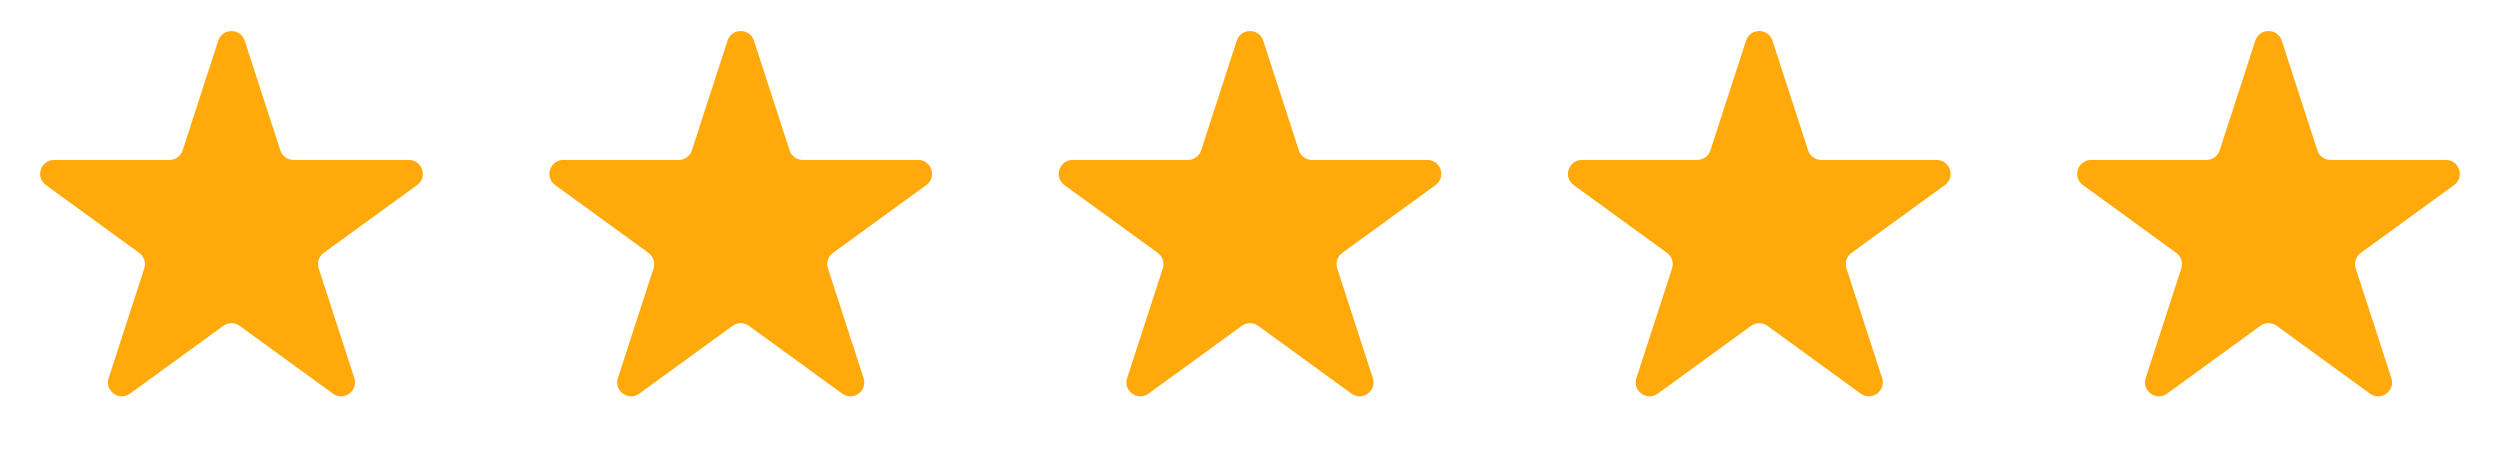
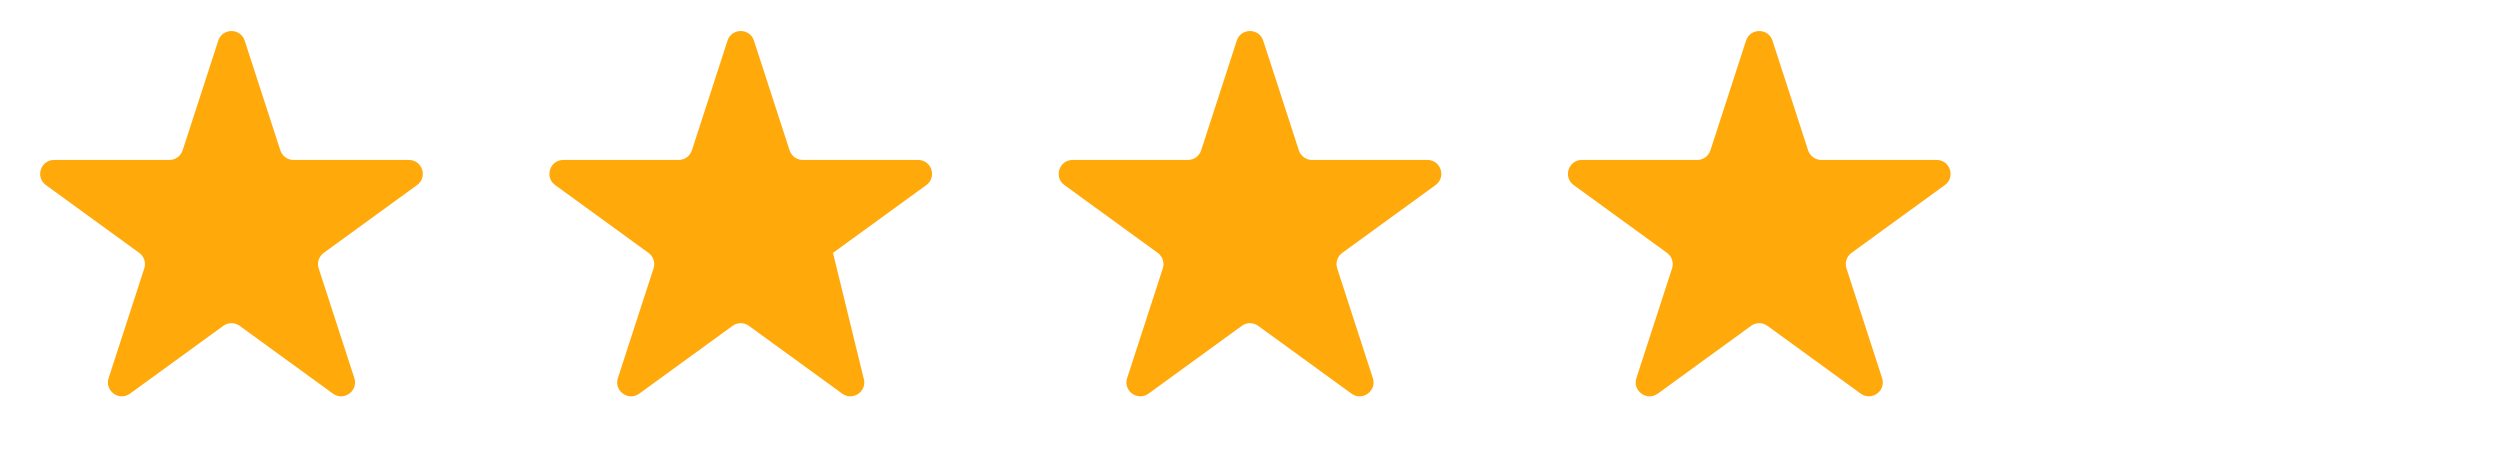
<svg xmlns="http://www.w3.org/2000/svg" width="108" height="20" viewBox="0 0 108 20" fill="none">
  <path d="M9.429 1.756C9.609 1.203 10.391 1.203 10.571 1.756L12.11 6.495C12.191 6.742 12.421 6.91 12.681 6.91H17.664C18.245 6.91 18.487 7.654 18.017 7.995L13.985 10.924C13.775 11.077 13.687 11.348 13.767 11.595L15.307 16.334C15.487 16.887 14.854 17.346 14.384 17.005L10.353 14.076C10.142 13.923 9.858 13.923 9.647 14.076L5.616 17.005C5.146 17.346 4.513 16.887 4.693 16.334L6.233 11.595C6.313 11.348 6.225 11.077 6.015 10.924L1.983 7.995C1.513 7.654 1.755 6.91 2.336 6.91H7.319C7.579 6.91 7.809 6.742 7.89 6.495L9.429 1.756Z" fill="#FFA90A" />
-   <path d="M31.429 1.756C31.609 1.203 32.391 1.203 32.571 1.756L34.11 6.495C34.191 6.742 34.421 6.91 34.681 6.91H39.664C40.245 6.91 40.487 7.654 40.017 7.995L35.985 10.924C35.775 11.077 35.687 11.348 35.767 11.595L37.307 16.334C37.487 16.887 36.854 17.346 36.384 17.005L32.353 14.076C32.142 13.923 31.858 13.923 31.647 14.076L27.616 17.005C27.146 17.346 26.513 16.887 26.693 16.334L28.233 11.595C28.313 11.348 28.225 11.077 28.015 10.924L23.983 7.995C23.513 7.654 23.755 6.91 24.336 6.91H29.319C29.579 6.91 29.809 6.742 29.89 6.495L31.429 1.756Z" fill="#FFA90A" />
+   <path d="M31.429 1.756C31.609 1.203 32.391 1.203 32.571 1.756L34.11 6.495C34.191 6.742 34.421 6.91 34.681 6.91H39.664C40.245 6.91 40.487 7.654 40.017 7.995L35.985 10.924L37.307 16.334C37.487 16.887 36.854 17.346 36.384 17.005L32.353 14.076C32.142 13.923 31.858 13.923 31.647 14.076L27.616 17.005C27.146 17.346 26.513 16.887 26.693 16.334L28.233 11.595C28.313 11.348 28.225 11.077 28.015 10.924L23.983 7.995C23.513 7.654 23.755 6.91 24.336 6.91H29.319C29.579 6.91 29.809 6.742 29.89 6.495L31.429 1.756Z" fill="#FFA90A" />
  <path d="M53.429 1.756C53.609 1.203 54.391 1.203 54.571 1.756L56.11 6.495C56.191 6.742 56.421 6.91 56.681 6.91H61.664C62.245 6.91 62.487 7.654 62.017 7.995L57.985 10.924C57.775 11.077 57.687 11.348 57.767 11.595L59.307 16.334C59.487 16.887 58.854 17.346 58.384 17.005L54.353 14.076C54.142 13.923 53.858 13.923 53.647 14.076L49.616 17.005C49.146 17.346 48.513 16.887 48.693 16.334L50.233 11.595C50.313 11.348 50.225 11.077 50.015 10.924L45.983 7.995C45.513 7.654 45.755 6.91 46.336 6.91H51.319C51.579 6.91 51.809 6.742 51.89 6.495L53.429 1.756Z" fill="#FFA90A" />
  <path d="M75.429 1.756C75.609 1.203 76.391 1.203 76.571 1.756L78.11 6.495C78.191 6.742 78.421 6.91 78.681 6.91H83.664C84.245 6.91 84.487 7.654 84.017 7.995L79.985 10.924C79.775 11.077 79.687 11.348 79.767 11.595L81.307 16.334C81.487 16.887 80.854 17.346 80.384 17.005L76.353 14.076C76.142 13.923 75.858 13.923 75.647 14.076L71.616 17.005C71.146 17.346 70.513 16.887 70.693 16.334L72.233 11.595C72.313 11.348 72.225 11.077 72.015 10.924L67.983 7.995C67.513 7.654 67.755 6.91 68.336 6.91H73.319C73.579 6.91 73.809 6.742 73.89 6.495L75.429 1.756Z" fill="#FFA90A" />
-   <path d="M97.429 1.756C97.609 1.203 98.391 1.203 98.571 1.756L100.11 6.495C100.191 6.742 100.421 6.91 100.681 6.91H105.664C106.245 6.91 106.487 7.654 106.017 7.995L101.985 10.924C101.775 11.077 101.687 11.348 101.767 11.595L103.307 16.334C103.487 16.887 102.854 17.346 102.384 17.005L98.353 14.076C98.142 13.923 97.858 13.923 97.647 14.076L93.616 17.005C93.146 17.346 92.513 16.887 92.693 16.334L94.233 11.595C94.313 11.348 94.225 11.077 94.015 10.924L89.983 7.995C89.513 7.654 89.755 6.91 90.336 6.91H95.319C95.579 6.91 95.809 6.742 95.89 6.495L97.429 1.756Z" fill="#FFA90A" />
</svg>